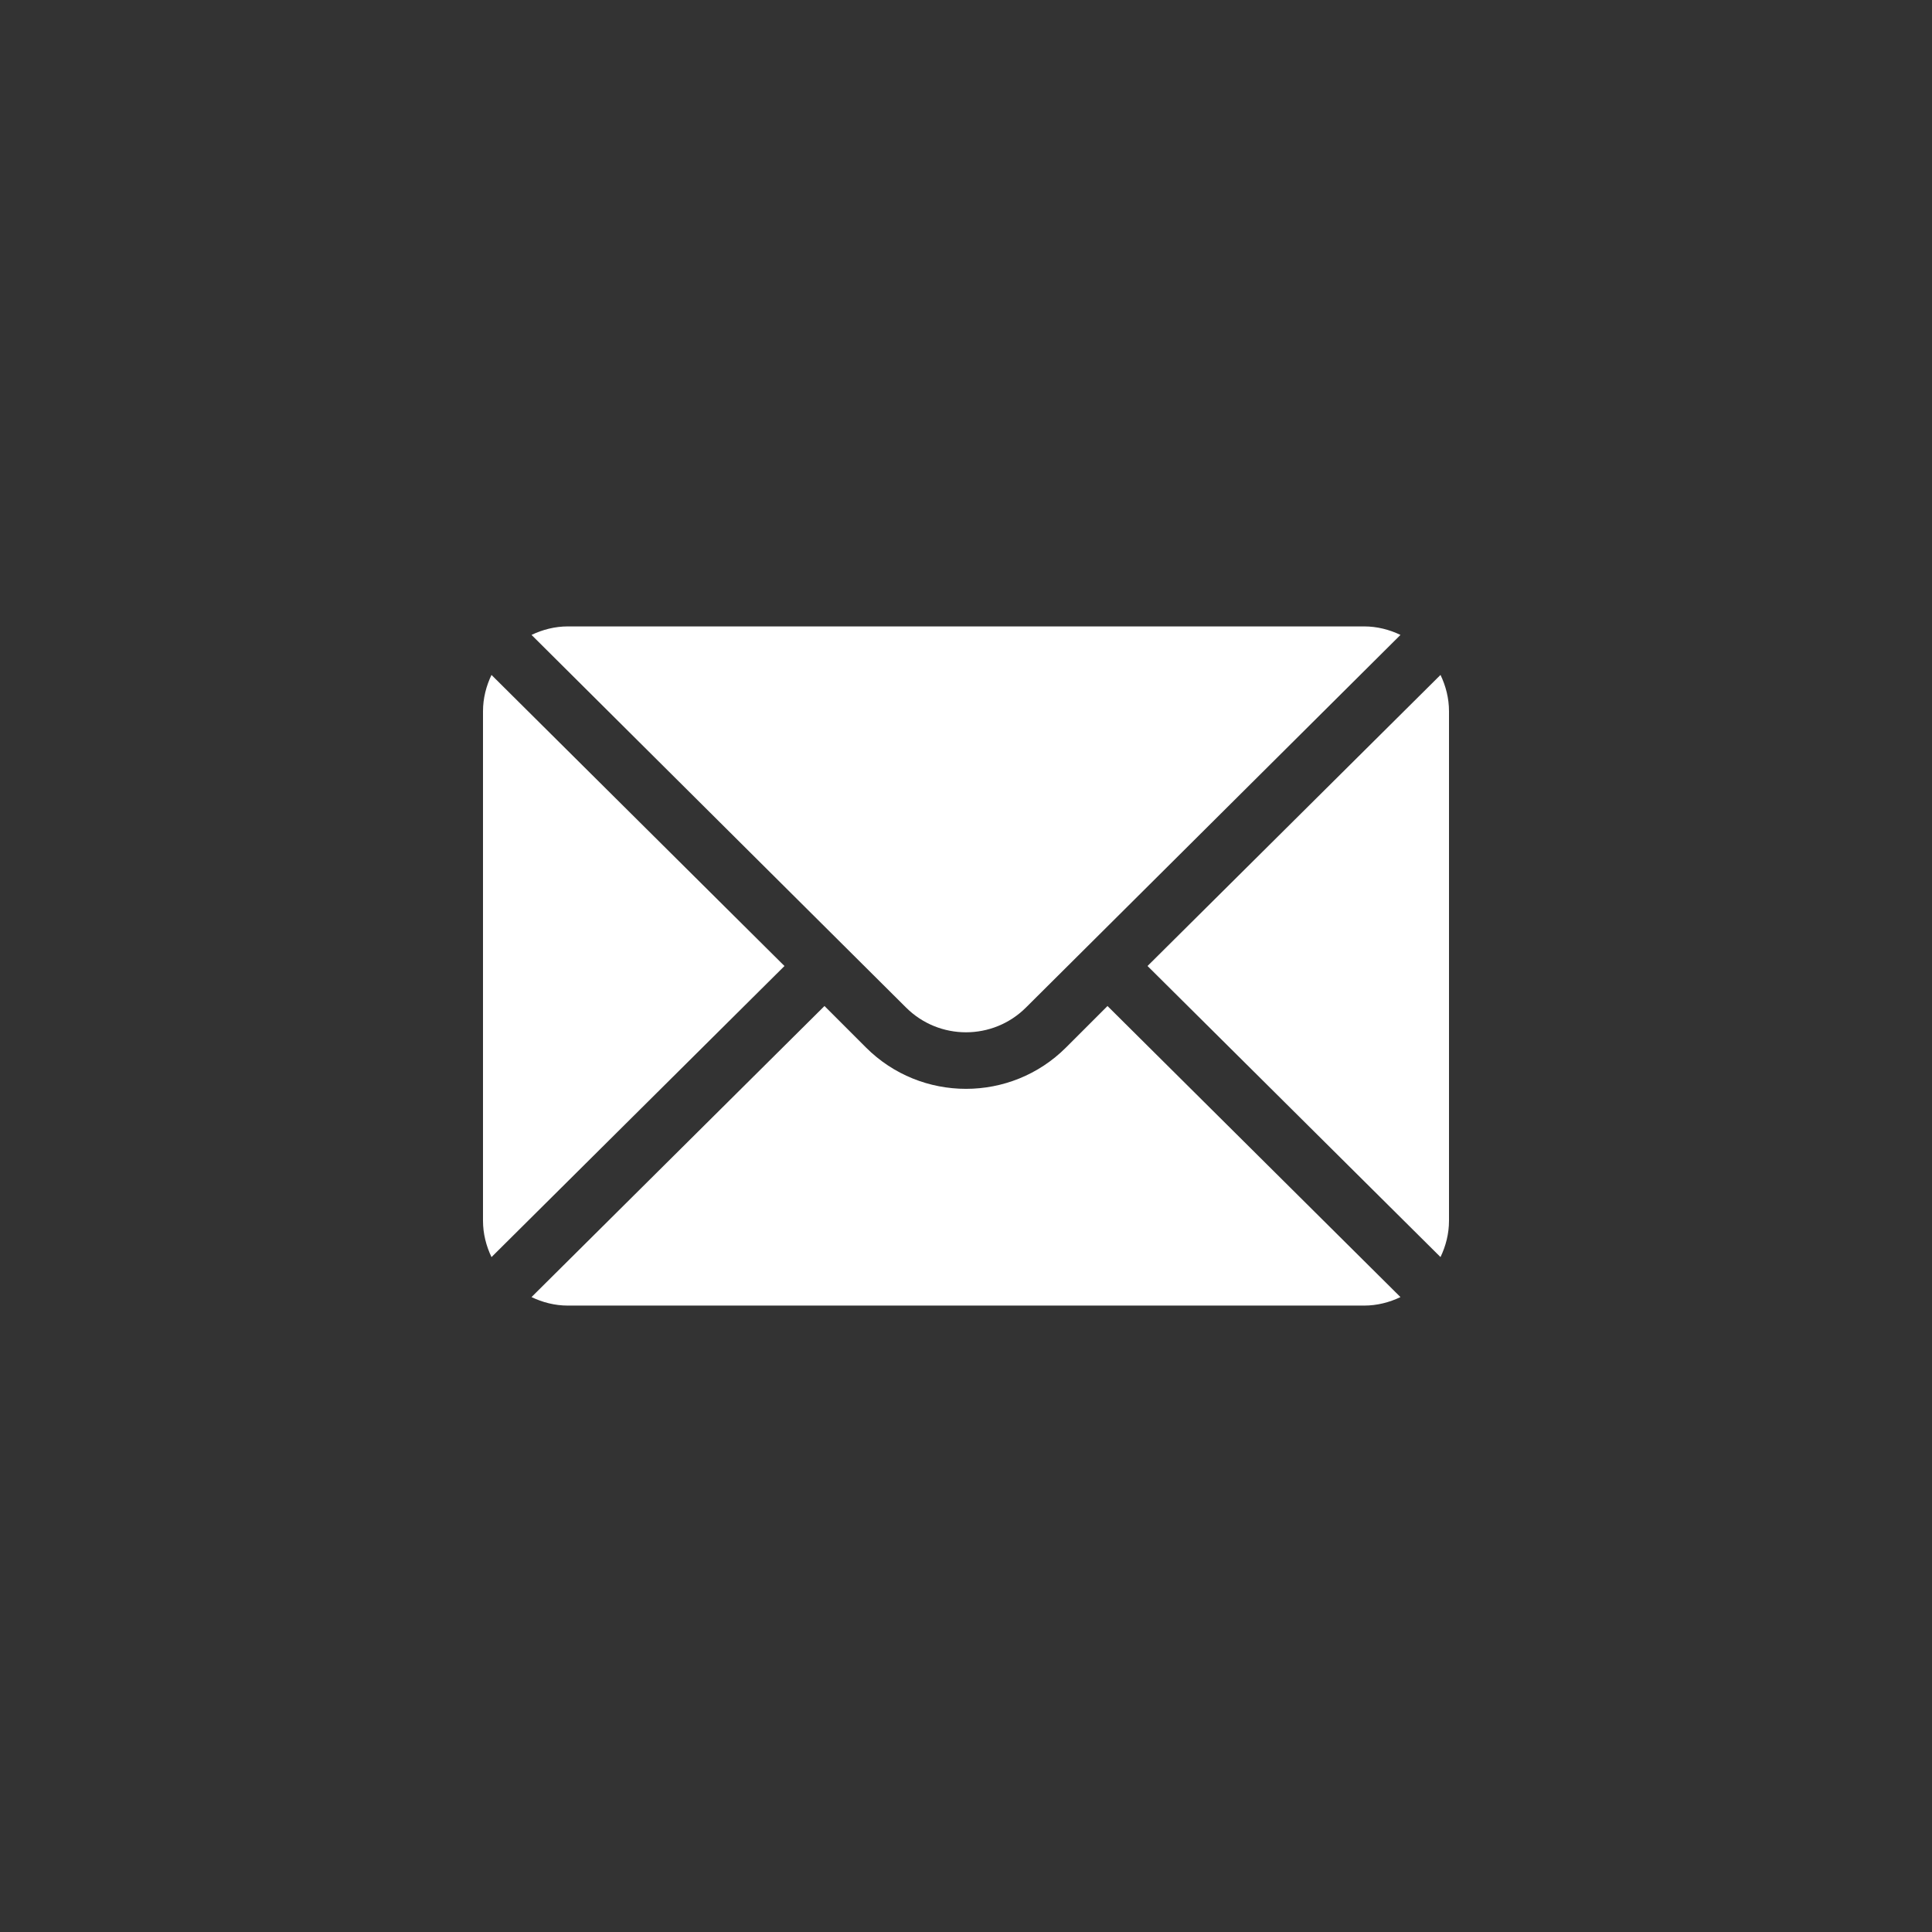
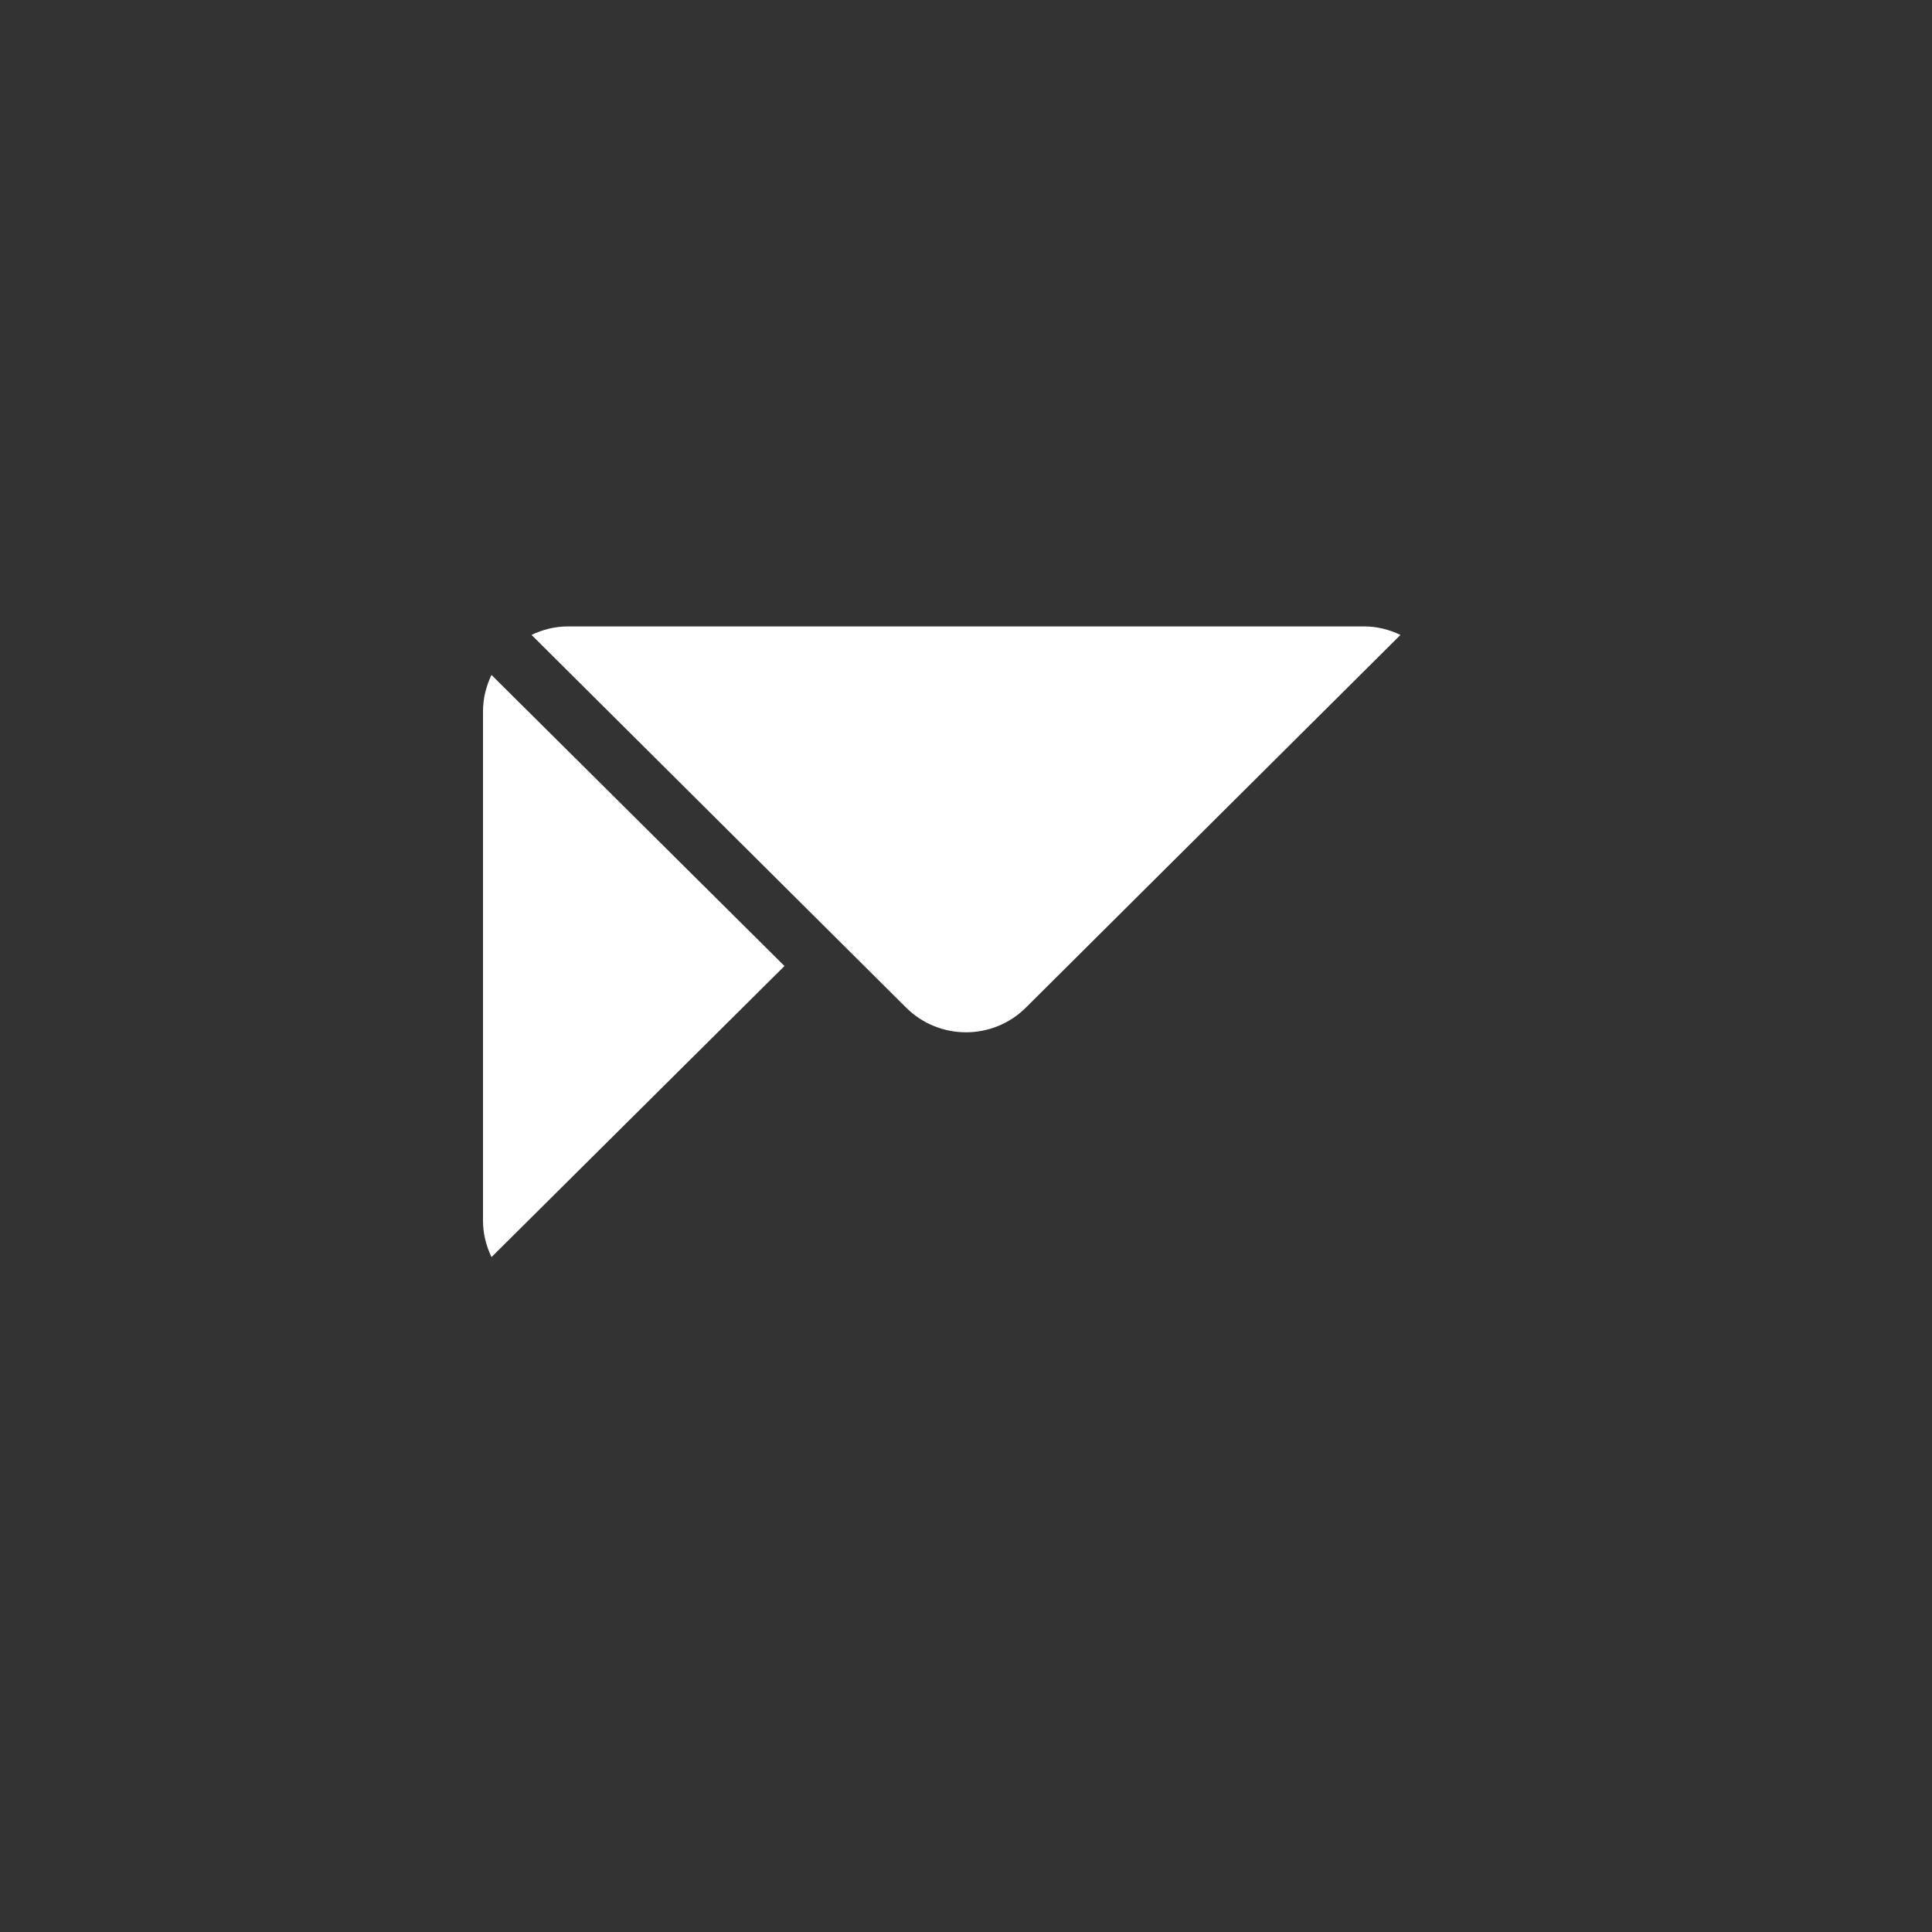
<svg xmlns="http://www.w3.org/2000/svg" id="Layer_1" data-name="Layer 1" viewBox="0 0 100 100">
  <rect x="0" y="0" width="100" height="100" fill="#333333" stroke="none" />
  <defs>
    <style>
      .cls-1 {
        fill: #fff;
      }
    </style>
  </defs>
-   <path class="cls-1" d="M74.56,34.934l-15.164,15.066,15.164,15.066c.274-.573.44-1.206.44-1.883v-26.367c0-.676-.166-1.31-.44-1.883Z" />
  <path class="cls-1" d="M53.107,52.146l19.381-19.283c-.573-.274-1.206-.44-1.883-.44H29.395c-.676,0-1.31.166-1.883.44l19.381,19.283c1.714,1.714,4.5,1.714,6.214,0Z" />
  <path class="cls-1" d="M25.44,34.934c-.274.573-.44,1.206-.44,1.883v26.367c0,.676.166,1.31.44,1.883l15.164-15.066-15.164-15.066Z" />
-   <path class="cls-1" d="M55.178,54.217c-2.855,2.855-7.502,2.855-10.357,0l-2.146-2.146-15.164,15.066c.573.274,1.206.44,1.883.44h41.211c.676,0,1.31-.166,1.883-.44l-15.164-15.066-2.146,2.146Z" />
</svg>